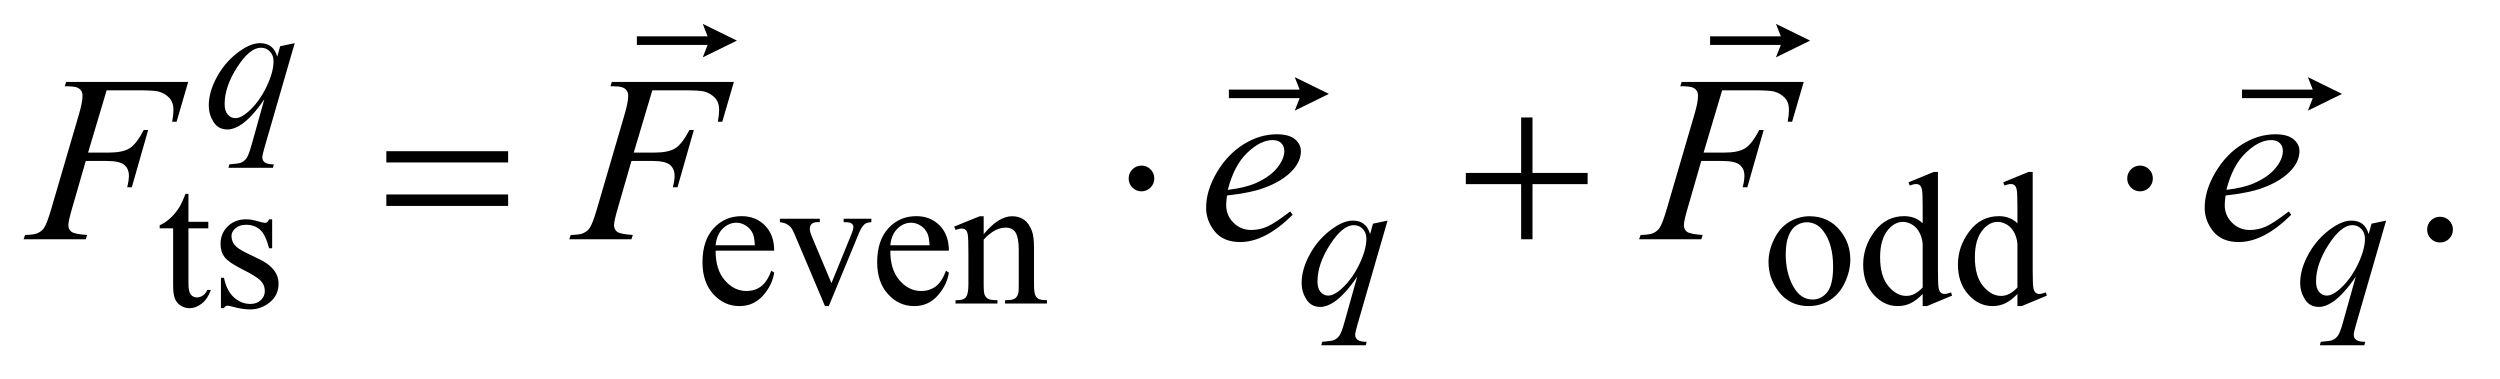
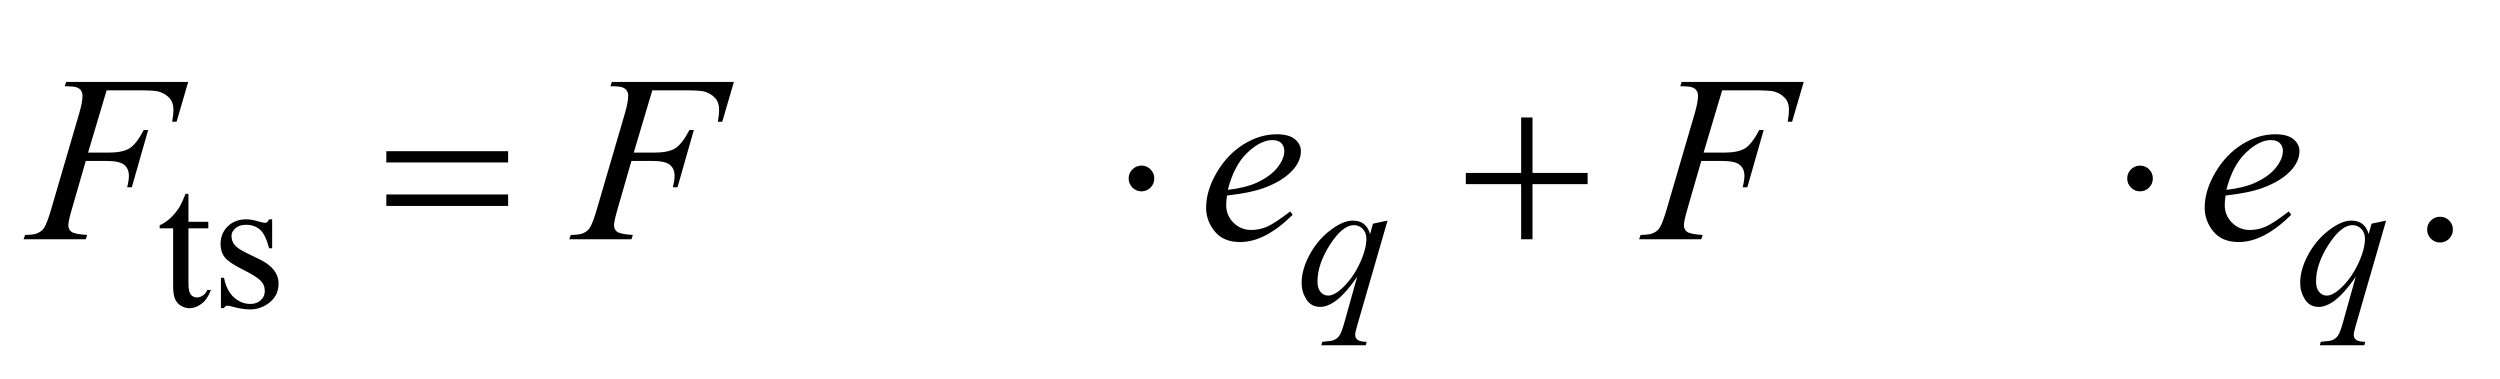
<svg xmlns="http://www.w3.org/2000/svg" stroke-dasharray="none" shape-rendering="auto" font-family="'Dialog'" text-rendering="auto" width="165" fill-opacity="1" color-interpolation="auto" color-rendering="auto" preserveAspectRatio="xMidYMid meet" font-size="12px" viewBox="0 0 165 25" fill="black" stroke="black" image-rendering="auto" stroke-miterlimit="10" stroke-linecap="square" stroke-linejoin="miter" font-style="normal" stroke-width="1" height="25" stroke-dashoffset="0" font-weight="normal" stroke-opacity="1">
  <defs id="genericDefs" />
  <g>
    <defs id="defs1">
      <clipPath clipPathUnits="userSpaceOnUse" id="clipPath1">
        <path d="M0.915 2.914 L105.334 2.914 L105.334 18.433 L0.915 18.433 L0.915 2.914 Z" />
      </clipPath>
      <clipPath clipPathUnits="userSpaceOnUse" id="clipPath2">
        <path d="M29.239 93.413 L29.239 590.801 L3365.293 590.801 L3365.293 93.413 Z" />
      </clipPath>
      <clipPath clipPathUnits="userSpaceOnUse" id="clipPath3">
-         <path d="M0.915 2.914 L0.915 18.433 L105.334 18.433 L105.334 2.914 Z" />
-       </clipPath>
+         </clipPath>
    </defs>
    <g transform="scale(1.576,1.576) translate(-0.915,-2.914) matrix(0.031,0,0,0.031,0,0)">
-       <path d="M996.25 432.625 Q996.125 458.125 1008.625 472.625 Q1021.125 487.125 1038 487.125 Q1049.25 487.125 1057.562 480.938 Q1065.875 474.75 1071.5 459.75 L1075.375 462.25 Q1072.75 479.375 1060.125 493.438 Q1047.5 507.5 1028.5 507.5 Q1007.875 507.5 993.188 491.438 Q978.5 475.375 978.5 448.25 Q978.5 418.875 993.562 402.438 Q1008.625 386 1031.375 386 Q1050.625 386 1063 398.688 Q1075.375 411.375 1075.375 432.625 L996.25 432.625 ZM996.25 425.375 L1049.25 425.375 Q1048.625 414.375 1046.625 409.875 Q1043.5 402.875 1037.312 398.875 Q1031.125 394.875 1024.375 394.875 Q1014 394.875 1005.812 402.938 Q997.625 411 996.25 425.375 ZM1083.125 389.5 L1137 389.5 L1137 394.125 L1133.5 394.125 Q1128.625 394.125 1126.062 396.5 Q1123.5 398.875 1123.5 402.875 Q1123.5 407.25 1126.125 413.25 L1152.75 476.5 L1179.5 410.875 Q1182.375 403.875 1182.375 400.25 Q1182.375 398.5 1181.375 397.375 Q1180 395.5 1177.875 394.812 Q1175.75 394.125 1169.25 394.125 L1169.25 389.5 L1206.625 389.5 L1206.625 394.125 Q1200.125 394.625 1197.625 396.75 Q1193.25 400.5 1189.75 409.25 L1149.125 507.5 L1144 507.5 L1103.125 410.875 Q1100.375 404.125 1097.875 401.188 Q1095.375 398.25 1091.5 396.25 Q1089.375 395.125 1083.125 394.125 L1083.125 389.5 ZM1232.25 432.625 Q1232.125 458.125 1244.625 472.625 Q1257.125 487.125 1274 487.125 Q1285.25 487.125 1293.562 480.938 Q1301.875 474.75 1307.5 459.75 L1311.375 462.25 Q1308.75 479.375 1296.125 493.438 Q1283.5 507.5 1264.5 507.5 Q1243.875 507.5 1229.188 491.438 Q1214.5 475.375 1214.5 448.25 Q1214.5 418.875 1229.562 402.438 Q1244.625 386 1267.375 386 Q1286.625 386 1299 398.688 Q1311.375 411.375 1311.375 432.625 L1232.25 432.625 ZM1232.25 425.375 L1285.25 425.375 Q1284.625 414.375 1282.625 409.875 Q1279.5 402.875 1273.312 398.875 Q1267.125 394.875 1260.375 394.875 Q1250 394.875 1241.812 402.938 Q1233.625 411 1232.25 425.375 ZM1358.375 410.375 Q1378.5 386.125 1396.75 386.125 Q1406.125 386.125 1412.875 390.812 Q1419.625 395.5 1423.625 406.25 Q1426.375 413.75 1426.375 429.25 L1426.375 478.125 Q1426.375 489 1428.125 492.875 Q1429.5 496 1432.562 497.75 Q1435.625 499.5 1443.875 499.5 L1443.875 504 L1387.25 504 L1387.25 499.5 L1389.625 499.5 Q1397.625 499.5 1400.812 497.062 Q1404 494.625 1405.25 489.875 Q1405.75 488 1405.75 478.125 L1405.75 431.25 Q1405.75 415.625 1401.688 408.562 Q1397.625 401.5 1388 401.5 Q1373.125 401.5 1358.375 417.75 L1358.375 478.125 Q1358.375 489.75 1359.75 492.5 Q1361.5 496.125 1364.562 497.812 Q1367.625 499.5 1377 499.5 L1377 504 L1320.375 504 L1320.375 499.5 L1322.875 499.5 Q1331.625 499.5 1334.688 495.062 Q1337.75 490.625 1337.75 478.125 L1337.75 435.625 Q1337.75 415 1336.812 410.5 Q1335.875 406 1333.938 404.375 Q1332 402.75 1328.75 402.75 Q1325.25 402.75 1320.375 404.625 L1318.5 400.125 L1353 386.125 L1358.375 386.125 L1358.375 410.375 ZM2474 386.125 Q2500 386.125 2515.75 405.875 Q2529.125 422.75 2529.125 444.625 Q2529.125 460 2521.75 475.75 Q2514.375 491.5 2501.438 499.5 Q2488.5 507.5 2472.625 507.5 Q2446.75 507.5 2431.5 486.875 Q2418.625 469.5 2418.625 447.875 Q2418.625 432.125 2426.438 416.562 Q2434.25 401 2447 393.562 Q2459.75 386.125 2474 386.125 ZM2470.125 394.25 Q2463.5 394.25 2456.812 398.188 Q2450.125 402.125 2446 412 Q2441.875 421.875 2441.875 437.375 Q2441.875 462.375 2451.812 480.5 Q2461.75 498.625 2478 498.625 Q2490.125 498.625 2498 488.625 Q2505.875 478.625 2505.875 454.25 Q2505.875 423.75 2492.75 406.25 Q2483.875 394.25 2470.125 394.25 ZM2626.875 491.125 Q2618.5 499.875 2610.5 503.688 Q2602.5 507.5 2593.25 507.5 Q2574.5 507.5 2560.5 491.812 Q2546.5 476.125 2546.5 451.5 Q2546.5 426.875 2562 406.438 Q2577.5 386 2601.875 386 Q2617 386 2626.875 395.625 L2626.875 374.5 Q2626.875 354.875 2625.938 350.375 Q2625 345.875 2623 344.25 Q2621 342.625 2618 342.625 Q2614.75 342.625 2609.375 344.625 L2607.75 340.25 L2641.875 326.25 L2647.5 326.25 L2647.5 458.625 Q2647.5 478.75 2648.438 483.188 Q2649.375 487.625 2651.438 489.375 Q2653.5 491.125 2656.25 491.125 Q2659.625 491.125 2665.25 489 L2666.625 493.375 L2632.625 507.5 L2626.875 507.5 L2626.875 491.125 ZM2626.875 482.375 L2626.875 423.375 Q2626.125 414.875 2622.375 407.875 Q2618.625 400.875 2612.438 397.312 Q2606.25 393.75 2600.375 393.75 Q2589.375 393.75 2580.75 403.625 Q2569.375 416.625 2569.375 441.625 Q2569.375 466.875 2580.375 480.312 Q2591.375 493.75 2604.875 493.75 Q2616.25 493.75 2626.875 482.375 ZM2754.875 491.125 Q2746.5 499.875 2738.5 503.688 Q2730.5 507.5 2721.25 507.5 Q2702.5 507.5 2688.5 491.812 Q2674.5 476.125 2674.5 451.5 Q2674.5 426.875 2690 406.438 Q2705.5 386 2729.875 386 Q2745 386 2754.875 395.625 L2754.875 374.5 Q2754.875 354.875 2753.938 350.375 Q2753 345.875 2751 344.25 Q2749 342.625 2746 342.625 Q2742.75 342.625 2737.375 344.625 L2735.75 340.25 L2769.875 326.25 L2775.5 326.25 L2775.5 458.625 Q2775.5 478.75 2776.438 483.188 Q2777.375 487.625 2779.438 489.375 Q2781.5 491.125 2784.25 491.125 Q2787.625 491.125 2793.25 489 L2794.625 493.375 L2760.625 507.5 L2754.875 507.5 L2754.875 491.125 ZM2754.875 482.375 L2754.875 423.375 Q2754.125 414.875 2750.375 407.875 Q2746.625 400.875 2740.438 397.312 Q2734.25 393.75 2728.375 393.75 Q2717.375 393.75 2708.75 403.625 Q2697.375 416.625 2697.375 441.625 Q2697.375 466.875 2708.375 480.312 Q2719.375 493.75 2732.875 493.75 Q2744.25 493.75 2754.875 482.375 Z" stroke="none" clip-path="url(#clipPath2)" />
-     </g>
+       </g>
    <g transform="matrix(0.049,0,0,0.049,-1.442,-4.593)">
      <path d="M283.25 354.875 L283.25 392.5 L310 392.5 L310 401.25 L283.25 401.25 L283.25 475.5 Q283.25 486.625 286.438 490.5 Q289.625 494.375 294.625 494.375 Q298.75 494.375 302.625 491.812 Q306.5 489.25 308.625 484.25 L313.5 484.25 Q309.125 496.5 301.125 502.688 Q293.125 508.875 284.625 508.875 Q278.875 508.875 273.375 505.688 Q267.875 502.5 265.25 496.562 Q262.625 490.625 262.625 478.25 L262.625 401.25 L244.5 401.25 L244.5 397.125 Q251.375 394.375 258.562 387.812 Q265.75 381.25 271.375 372.25 Q274.25 367.5 279.375 354.875 L283.25 354.875 ZM396 389.125 L396 428.125 L391.875 428.125 Q387.125 409.75 379.688 403.125 Q372.25 396.5 360.75 396.5 Q352 396.5 346.625 401.125 Q341.25 405.75 341.25 411.375 Q341.25 418.375 345.25 423.375 Q349.125 428.5 361 434.25 L379.25 443.125 Q404.625 455.5 404.625 475.75 Q404.625 491.375 392.812 500.938 Q381 510.5 366.375 510.5 Q355.875 510.5 342.375 506.75 Q338.25 505.5 335.625 505.5 Q332.75 505.5 331.125 508.75 L327 508.75 L327 467.875 L331.125 467.875 Q334.625 485.375 344.5 494.25 Q354.375 503.125 366.625 503.125 Q375.25 503.125 380.688 498.062 Q386.125 493 386.125 485.875 Q386.125 477.25 380.062 471.375 Q374 465.5 355.875 456.5 Q337.75 447.5 332.125 440.25 Q326.5 433.125 326.5 422.25 Q326.5 408.125 336.188 398.625 Q345.875 389.125 361.25 389.125 Q368 389.125 377.625 392 Q384 393.875 386.125 393.875 Q388.125 393.875 389.25 393 Q390.375 392.125 391.875 389.125 L396 389.125 Z" stroke="none" clip-path="url(#clipPath2)" />
    </g>
    <g transform="matrix(0.049,0,0,0.049,-1.442,-4.593)">
      <path d="M3316 385.688 Q3323.344 385.688 3328.344 390.766 Q3333.344 395.844 3333.344 403.031 Q3333.344 410.219 3328.266 415.297 Q3323.188 420.375 3316 420.375 Q3308.812 420.375 3303.734 415.297 Q3298.656 410.219 3298.656 403.031 Q3298.656 395.688 3303.734 390.688 Q3308.812 385.688 3316 385.688 Z" stroke="none" clip-path="url(#clipPath2)" />
    </g>
    <g transform="matrix(0.049,0,0,0.049,-1.442,-4.593)">
-       <path d="M426.375 151.875 L385.5 293.125 Q382.75 302.875 382.75 305.625 Q382.75 308.5 384.188 310.562 Q385.625 312.625 388.125 313.625 Q392 315.125 398.25 315.125 L397 319.75 L337.125 319.75 L338.375 315.125 Q350.625 314.125 353.625 313 Q358.375 311.125 361.438 306.875 Q364.5 302.625 368.25 289 L385.5 227.375 Q369 251.5 354.75 261.25 Q344.625 268.125 335.875 268.125 Q323.375 268.125 317 257.938 Q310.625 247.75 310.625 235.875 Q310.625 217 322.25 196.25 Q333.875 175.5 352.875 162.25 Q367.625 151.875 379.625 151.875 Q388.5 151.875 394.25 156.188 Q400 160.5 402.875 170 L406.75 156 L426.375 151.875 ZM397.875 176.25 Q397.875 168.25 393 163.125 Q388.125 158 381 158 Q365.75 158 348.875 184.25 Q332 210.5 332 233.75 Q332 243.125 336.188 248 Q340.375 252.875 346.375 252.875 Q354 252.875 363.625 244.375 Q378.25 231.5 388.062 211.312 Q397.875 191.125 397.875 176.25 Z" stroke="none" clip-path="url(#clipPath2)" />
-     </g>
+       </g>
    <g transform="matrix(0.049,0,0,0.049,-1.442,-4.593)">
      <path d="M1898.375 390.875 L1857.5 532.125 Q1854.75 541.875 1854.75 544.625 Q1854.75 547.5 1856.188 549.562 Q1857.625 551.625 1860.125 552.625 Q1864 554.125 1870.25 554.125 L1869 558.75 L1809.125 558.75 L1810.375 554.125 Q1822.625 553.125 1825.625 552 Q1830.375 550.125 1833.438 545.875 Q1836.5 541.625 1840.25 528 L1857.5 466.375 Q1841 490.5 1826.75 500.25 Q1816.625 507.125 1807.875 507.125 Q1795.375 507.125 1789 496.938 Q1782.625 486.75 1782.625 474.875 Q1782.625 456 1794.25 435.25 Q1805.875 414.5 1824.875 401.25 Q1839.625 390.875 1851.625 390.875 Q1860.5 390.875 1866.25 395.188 Q1872 399.5 1874.875 409 L1878.75 395 L1898.375 390.875 ZM1869.875 415.25 Q1869.875 407.25 1865 402.125 Q1860.125 397 1853 397 Q1837.75 397 1820.875 423.25 Q1804 449.5 1804 472.75 Q1804 482.125 1808.188 487 Q1812.375 491.875 1818.375 491.875 Q1826 491.875 1835.625 483.375 Q1850.25 470.5 1860.062 450.312 Q1869.875 430.125 1869.875 415.25 ZM3243.375 390.875 L3202.5 532.125 Q3199.75 541.875 3199.75 544.625 Q3199.75 547.5 3201.188 549.562 Q3202.625 551.625 3205.125 552.625 Q3209 554.125 3215.25 554.125 L3214 558.75 L3154.125 558.75 L3155.375 554.125 Q3167.625 553.125 3170.625 552 Q3175.375 550.125 3178.438 545.875 Q3181.5 541.625 3185.25 528 L3202.5 466.375 Q3186 490.5 3171.75 500.25 Q3161.625 507.125 3152.875 507.125 Q3140.375 507.125 3134 496.938 Q3127.625 486.75 3127.625 474.875 Q3127.625 456 3139.25 435.25 Q3150.875 414.5 3169.875 401.25 Q3184.625 390.875 3196.625 390.875 Q3205.5 390.875 3211.25 395.188 Q3217 399.5 3219.875 409 L3223.75 395 L3243.375 390.875 ZM3214.875 415.25 Q3214.875 407.25 3210 402.125 Q3205.125 397 3198 397 Q3182.75 397 3165.875 423.25 Q3149 449.5 3149 472.75 Q3149 482.125 3153.188 487 Q3157.375 491.875 3163.375 491.875 Q3171 491.875 3180.625 483.375 Q3195.25 470.5 3205.062 450.312 Q3214.875 430.125 3214.875 415.25 Z" stroke="none" clip-path="url(#clipPath2)" />
    </g>
    <g transform="matrix(0.049,0,0,0.049,-1.442,-4.593)">
      <path d="M173.062 215.375 L148.062 299.281 L175.875 299.281 Q194.625 299.281 203.922 293.5 Q213.219 287.719 223.062 268.812 L229 268.812 L206.969 346 L200.719 346 Q203.062 336.625 203.062 330.531 Q203.062 321 196.734 315.766 Q190.406 310.531 173.062 310.531 L144.938 310.531 L126.5 374.438 Q121.5 391.469 121.5 397.094 Q121.5 402.875 125.797 406 Q130.094 409.125 146.812 410.219 L144.938 416 L61.188 416 L63.219 410.219 Q75.406 409.906 79.469 408.031 Q85.719 405.375 88.688 400.844 Q92.906 394.438 98.688 374.438 L136.031 246.781 Q140.562 231.312 140.562 222.562 Q140.562 218.5 138.531 215.609 Q136.5 212.719 132.516 211.312 Q128.531 209.906 116.656 209.906 L118.531 204.125 L282.906 204.125 L267.281 257.719 L261.344 257.719 Q263.062 248.031 263.062 241.781 Q263.062 231.469 257.359 225.453 Q251.656 219.438 242.75 216.938 Q236.5 215.375 214.781 215.375 L173.062 215.375 ZM908.062 215.375 L883.062 299.281 L910.875 299.281 Q929.625 299.281 938.922 293.5 Q948.219 287.719 958.062 268.812 L964 268.812 L941.969 346 L935.719 346 Q938.062 336.625 938.062 330.531 Q938.062 321 931.734 315.766 Q925.406 310.531 908.062 310.531 L879.938 310.531 L861.5 374.438 Q856.5 391.469 856.5 397.094 Q856.5 402.875 860.797 406 Q865.094 409.125 881.812 410.219 L879.938 416 L796.188 416 L798.219 410.219 Q810.406 409.906 814.469 408.031 Q820.719 405.375 823.688 400.844 Q827.906 394.438 833.688 374.438 L871.031 246.781 Q875.562 231.312 875.562 222.562 Q875.562 218.5 873.531 215.609 Q871.5 212.719 867.516 211.312 Q863.531 209.906 851.656 209.906 L853.531 204.125 L1017.906 204.125 L1002.281 257.719 L996.344 257.719 Q998.062 248.031 998.062 241.781 Q998.062 231.469 992.359 225.453 Q986.656 219.438 977.75 216.938 Q971.5 215.375 949.781 215.375 L908.062 215.375 ZM1682.125 357.094 Q1681.031 364.906 1681.031 370.062 Q1681.031 383.969 1690.875 393.734 Q1700.719 403.5 1714.781 403.5 Q1726.031 403.5 1736.422 398.891 Q1746.812 394.281 1767.281 378.5 L1770.562 383.031 Q1733.531 419.75 1699.938 419.75 Q1677.125 419.75 1665.562 405.375 Q1654 391 1654 373.656 Q1654 350.375 1668.375 326 Q1682.75 301.625 1704.469 288.109 Q1726.188 274.594 1749.156 274.594 Q1765.719 274.594 1773.688 281.312 Q1781.656 288.031 1781.656 297.25 Q1781.656 310.219 1771.344 322.094 Q1757.75 337.562 1731.344 347.094 Q1713.844 353.5 1682.125 357.094 ZM1683.219 349.438 Q1706.344 346.781 1720.875 340.375 Q1740.094 331.781 1749.703 319.828 Q1759.312 307.875 1759.312 297.094 Q1759.312 290.531 1755.172 286.469 Q1751.031 282.406 1743.375 282.406 Q1727.438 282.406 1709.547 299.359 Q1691.656 316.312 1683.219 349.438 ZM2349.062 215.375 L2324.062 299.281 L2351.875 299.281 Q2370.625 299.281 2379.922 293.5 Q2389.219 287.719 2399.062 268.812 L2405 268.812 L2382.969 346 L2376.719 346 Q2379.062 336.625 2379.062 330.531 Q2379.062 321 2372.734 315.766 Q2366.406 310.531 2349.062 310.531 L2320.938 310.531 L2302.5 374.438 Q2297.5 391.469 2297.5 397.094 Q2297.5 402.875 2301.797 406 Q2306.094 409.125 2322.812 410.219 L2320.938 416 L2237.188 416 L2239.219 410.219 Q2251.406 409.906 2255.469 408.031 Q2261.719 405.375 2264.688 400.844 Q2268.906 394.438 2274.688 374.438 L2312.031 246.781 Q2316.562 231.312 2316.562 222.562 Q2316.562 218.5 2314.531 215.609 Q2312.5 212.719 2308.516 211.312 Q2304.531 209.906 2292.656 209.906 L2294.531 204.125 L2458.906 204.125 L2443.281 257.719 L2437.344 257.719 Q2439.062 248.031 2439.062 241.781 Q2439.062 231.469 2433.359 225.453 Q2427.656 219.438 2418.75 216.938 Q2412.5 215.375 2390.781 215.375 L2349.062 215.375 ZM3027.125 357.094 Q3026.031 364.906 3026.031 370.062 Q3026.031 383.969 3035.875 393.734 Q3045.719 403.5 3059.781 403.5 Q3071.031 403.5 3081.422 398.891 Q3091.812 394.281 3112.281 378.5 L3115.562 383.031 Q3078.531 419.75 3044.938 419.75 Q3022.125 419.75 3010.562 405.375 Q2999 391 2999 373.656 Q2999 350.375 3013.375 326 Q3027.75 301.625 3049.469 288.109 Q3071.188 274.594 3094.156 274.594 Q3110.719 274.594 3118.688 281.312 Q3126.656 288.031 3126.656 297.25 Q3126.656 310.219 3116.344 322.094 Q3102.75 337.562 3076.344 347.094 Q3058.844 353.5 3027.125 357.094 ZM3028.219 349.438 Q3051.344 346.781 3065.875 340.375 Q3085.094 331.781 3094.703 319.828 Q3104.312 307.875 3104.312 297.094 Q3104.312 290.531 3100.172 286.469 Q3096.031 282.406 3088.375 282.406 Q3072.438 282.406 3054.547 299.359 Q3036.656 316.312 3028.219 349.438 Z" stroke="none" clip-path="url(#clipPath2)" />
    </g>
    <g transform="matrix(0.049,0,0,0.049,-1.442,-4.593)">
      <path d="M549.781 297.406 L713.844 297.406 L713.844 312.562 L549.781 312.562 L549.781 297.406 ZM549.781 355.688 L713.844 355.688 L713.844 371.156 L549.781 371.156 L549.781 355.688 ZM1584.188 334.125 Q1584.188 341.312 1579.109 346.391 Q1574.031 351.469 1567 351.469 Q1559.812 351.469 1554.734 346.391 Q1549.656 341.312 1549.656 334.125 Q1549.656 326.938 1554.734 321.859 Q1559.812 316.781 1567 316.781 Q1574.031 316.781 1579.109 321.859 Q1584.188 326.938 1584.188 334.125 ZM2078.312 251.938 L2093.625 251.938 L2093.625 326.625 L2167.844 326.625 L2167.844 341.781 L2093.625 341.781 L2093.625 416 L2078.312 416 L2078.312 341.781 L2003.781 341.781 L2003.781 326.625 L2078.312 326.625 L2078.312 251.938 ZM2929.188 334.125 Q2929.188 341.312 2924.109 346.391 Q2919.031 351.469 2912 351.469 Q2904.812 351.469 2899.734 346.391 Q2894.656 341.312 2894.656 334.125 Q2894.656 326.938 2899.734 321.859 Q2904.812 316.781 2912 316.781 Q2919.031 316.781 2924.109 321.859 Q2929.188 326.938 2929.188 334.125 Z" stroke="none" clip-path="url(#clipPath2)" />
    </g>
    <g transform="matrix(1.576,0,0,1.576,-1.442,-4.593)">
      <path d="M30.345 5.316 L30.549 4.795 L27.586 4.795 L27.586 4.436 L30.549 4.436 L30.345 3.914 L31.775 4.615 Z" stroke="none" clip-path="url(#clipPath3)" />
    </g>
    <g transform="matrix(1.576,0,0,1.576,-1.442,-4.593)">
      <path d="M55.137 7.547 L55.341 7.025 L52.378 7.025 L52.378 6.666 L55.341 6.666 L55.137 6.145 L56.567 6.846 Z" stroke="none" clip-path="url(#clipPath3)" />
    </g>
    <g transform="matrix(1.576,0,0,1.576,-1.442,-4.593)">
      <path d="M97.566 7.547 L97.769 7.025 L94.806 7.025 L94.806 6.666 L97.769 6.666 L97.566 6.145 L98.996 6.846 Z" stroke="none" clip-path="url(#clipPath3)" />
    </g>
    <g transform="matrix(1.576,0,0,1.576,-1.442,-4.593)">
-       <path d="M75.289 5.316 L75.493 4.795 L72.53 4.795 L72.53 4.436 L75.493 4.436 L75.289 3.914 L76.719 4.615 Z" stroke="none" clip-path="url(#clipPath3)" />
-     </g>
+       </g>
  </g>
</svg>